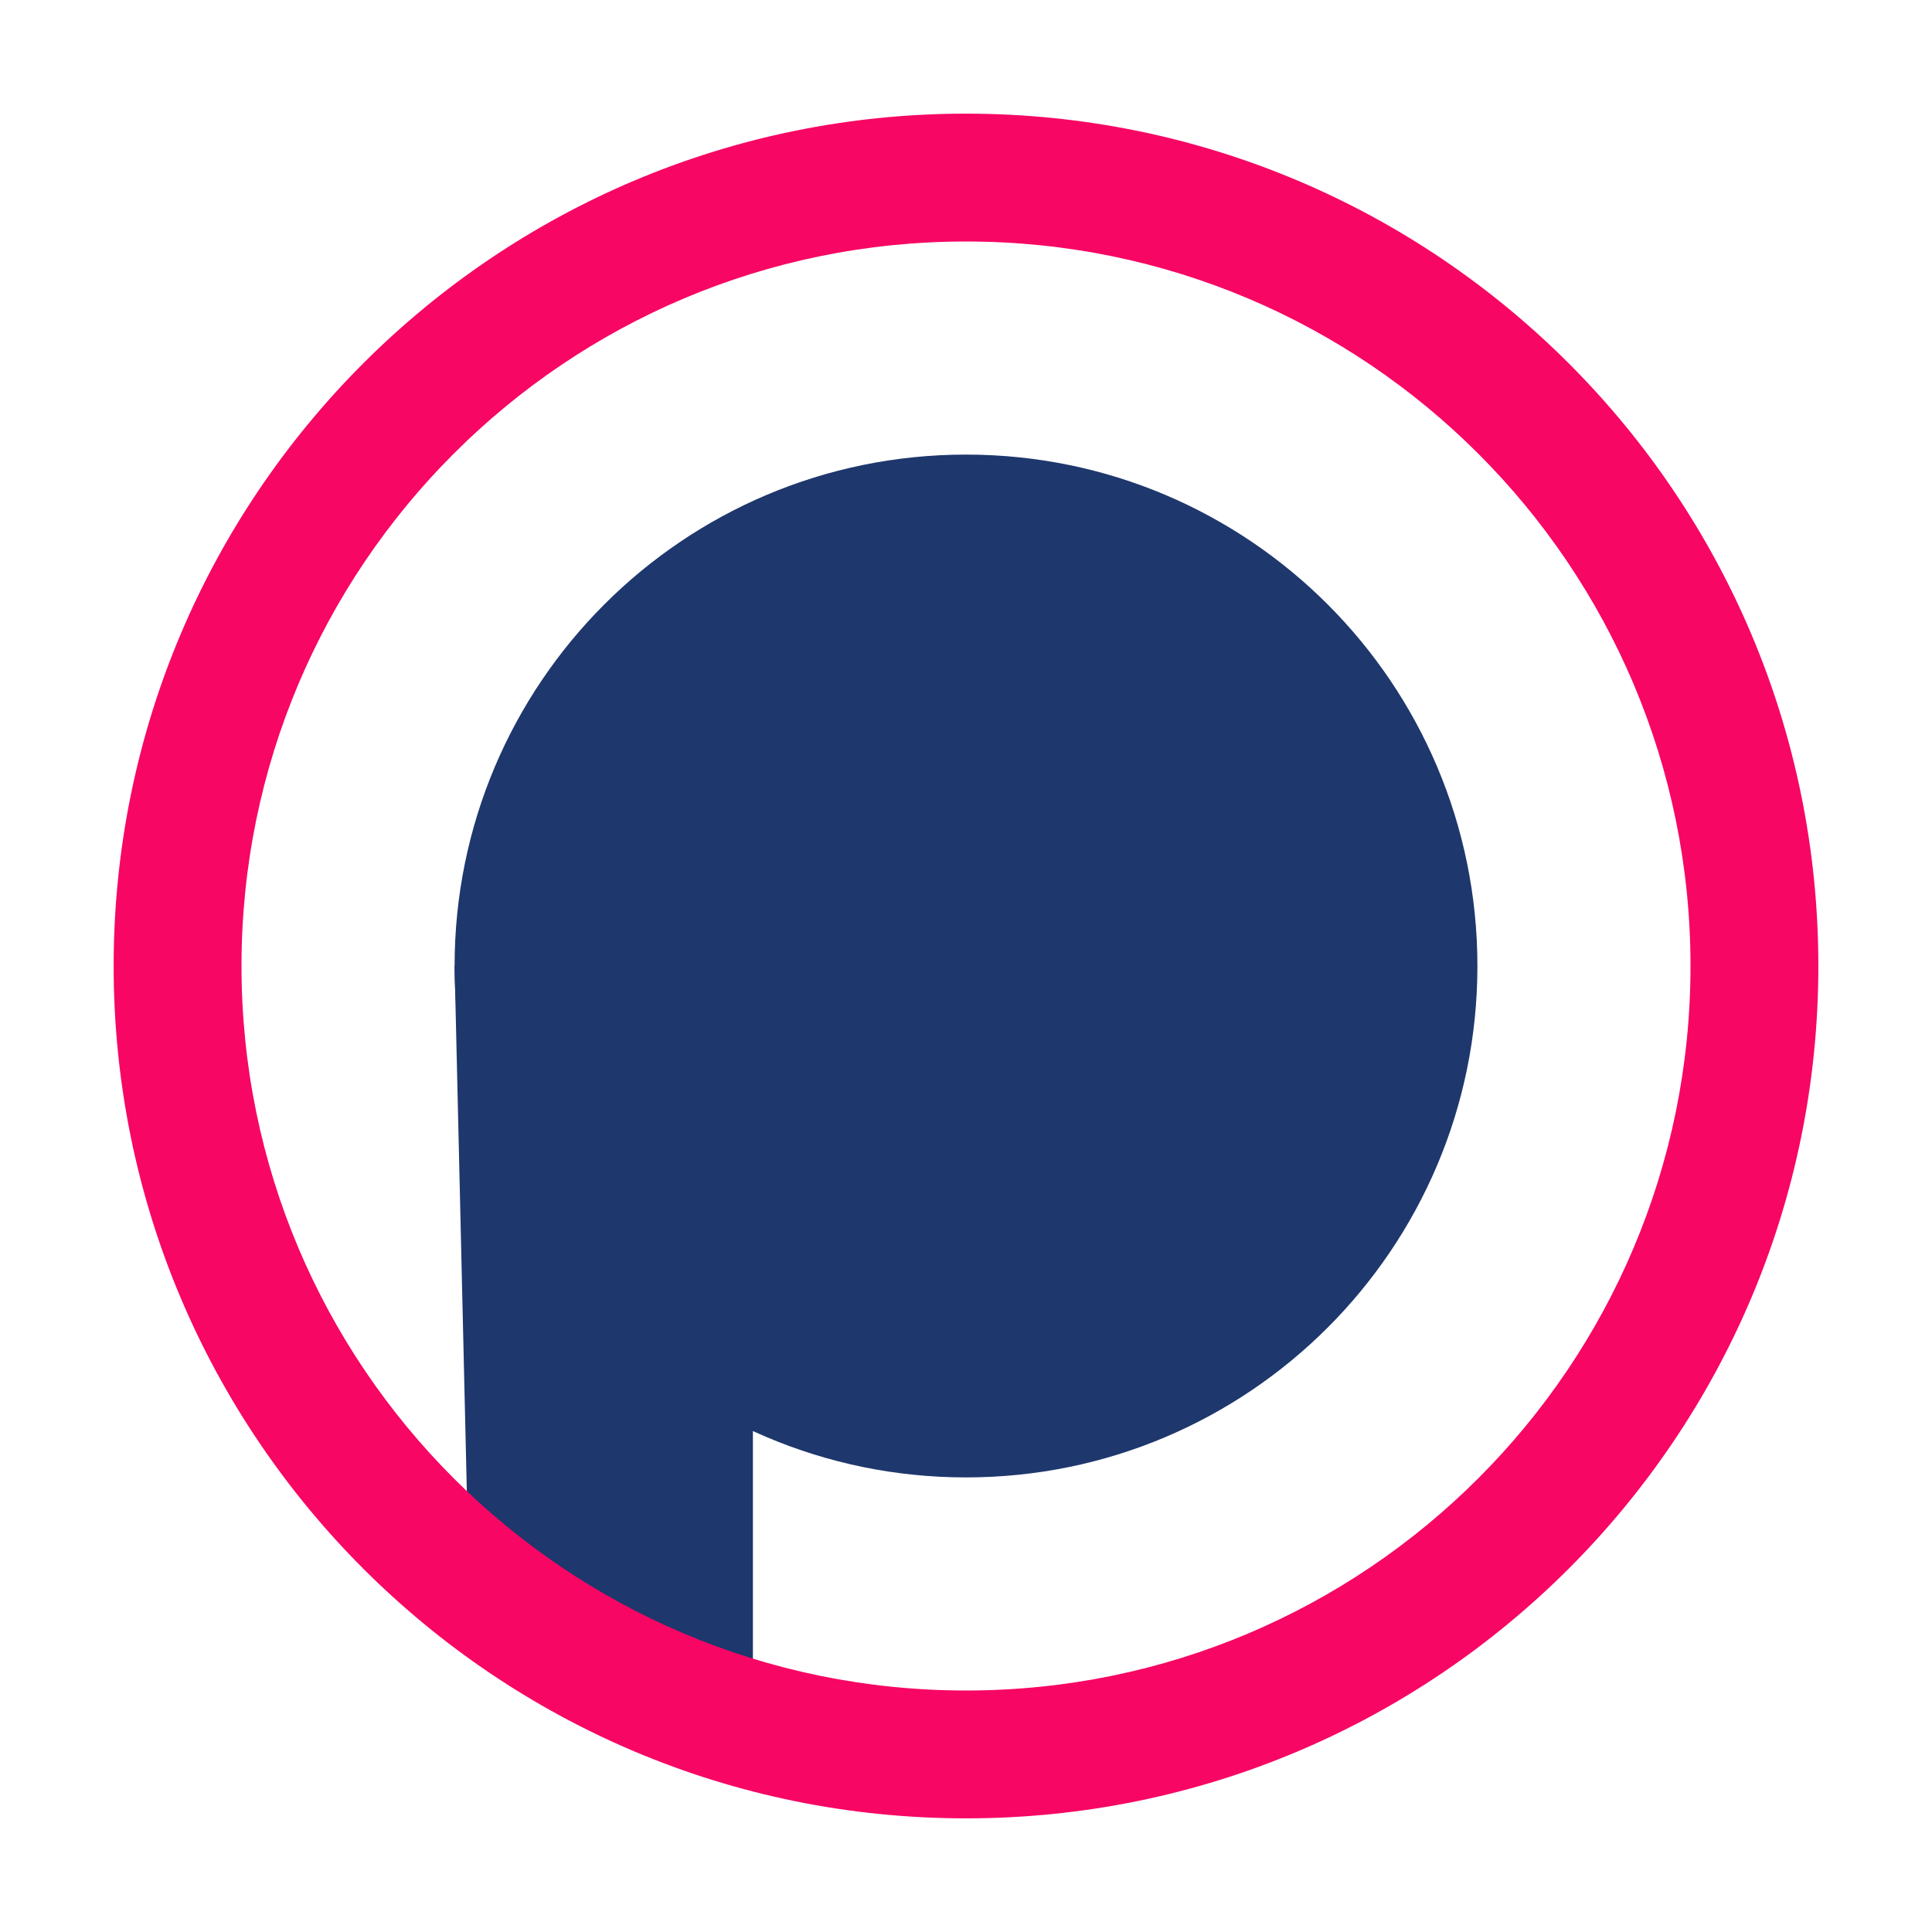
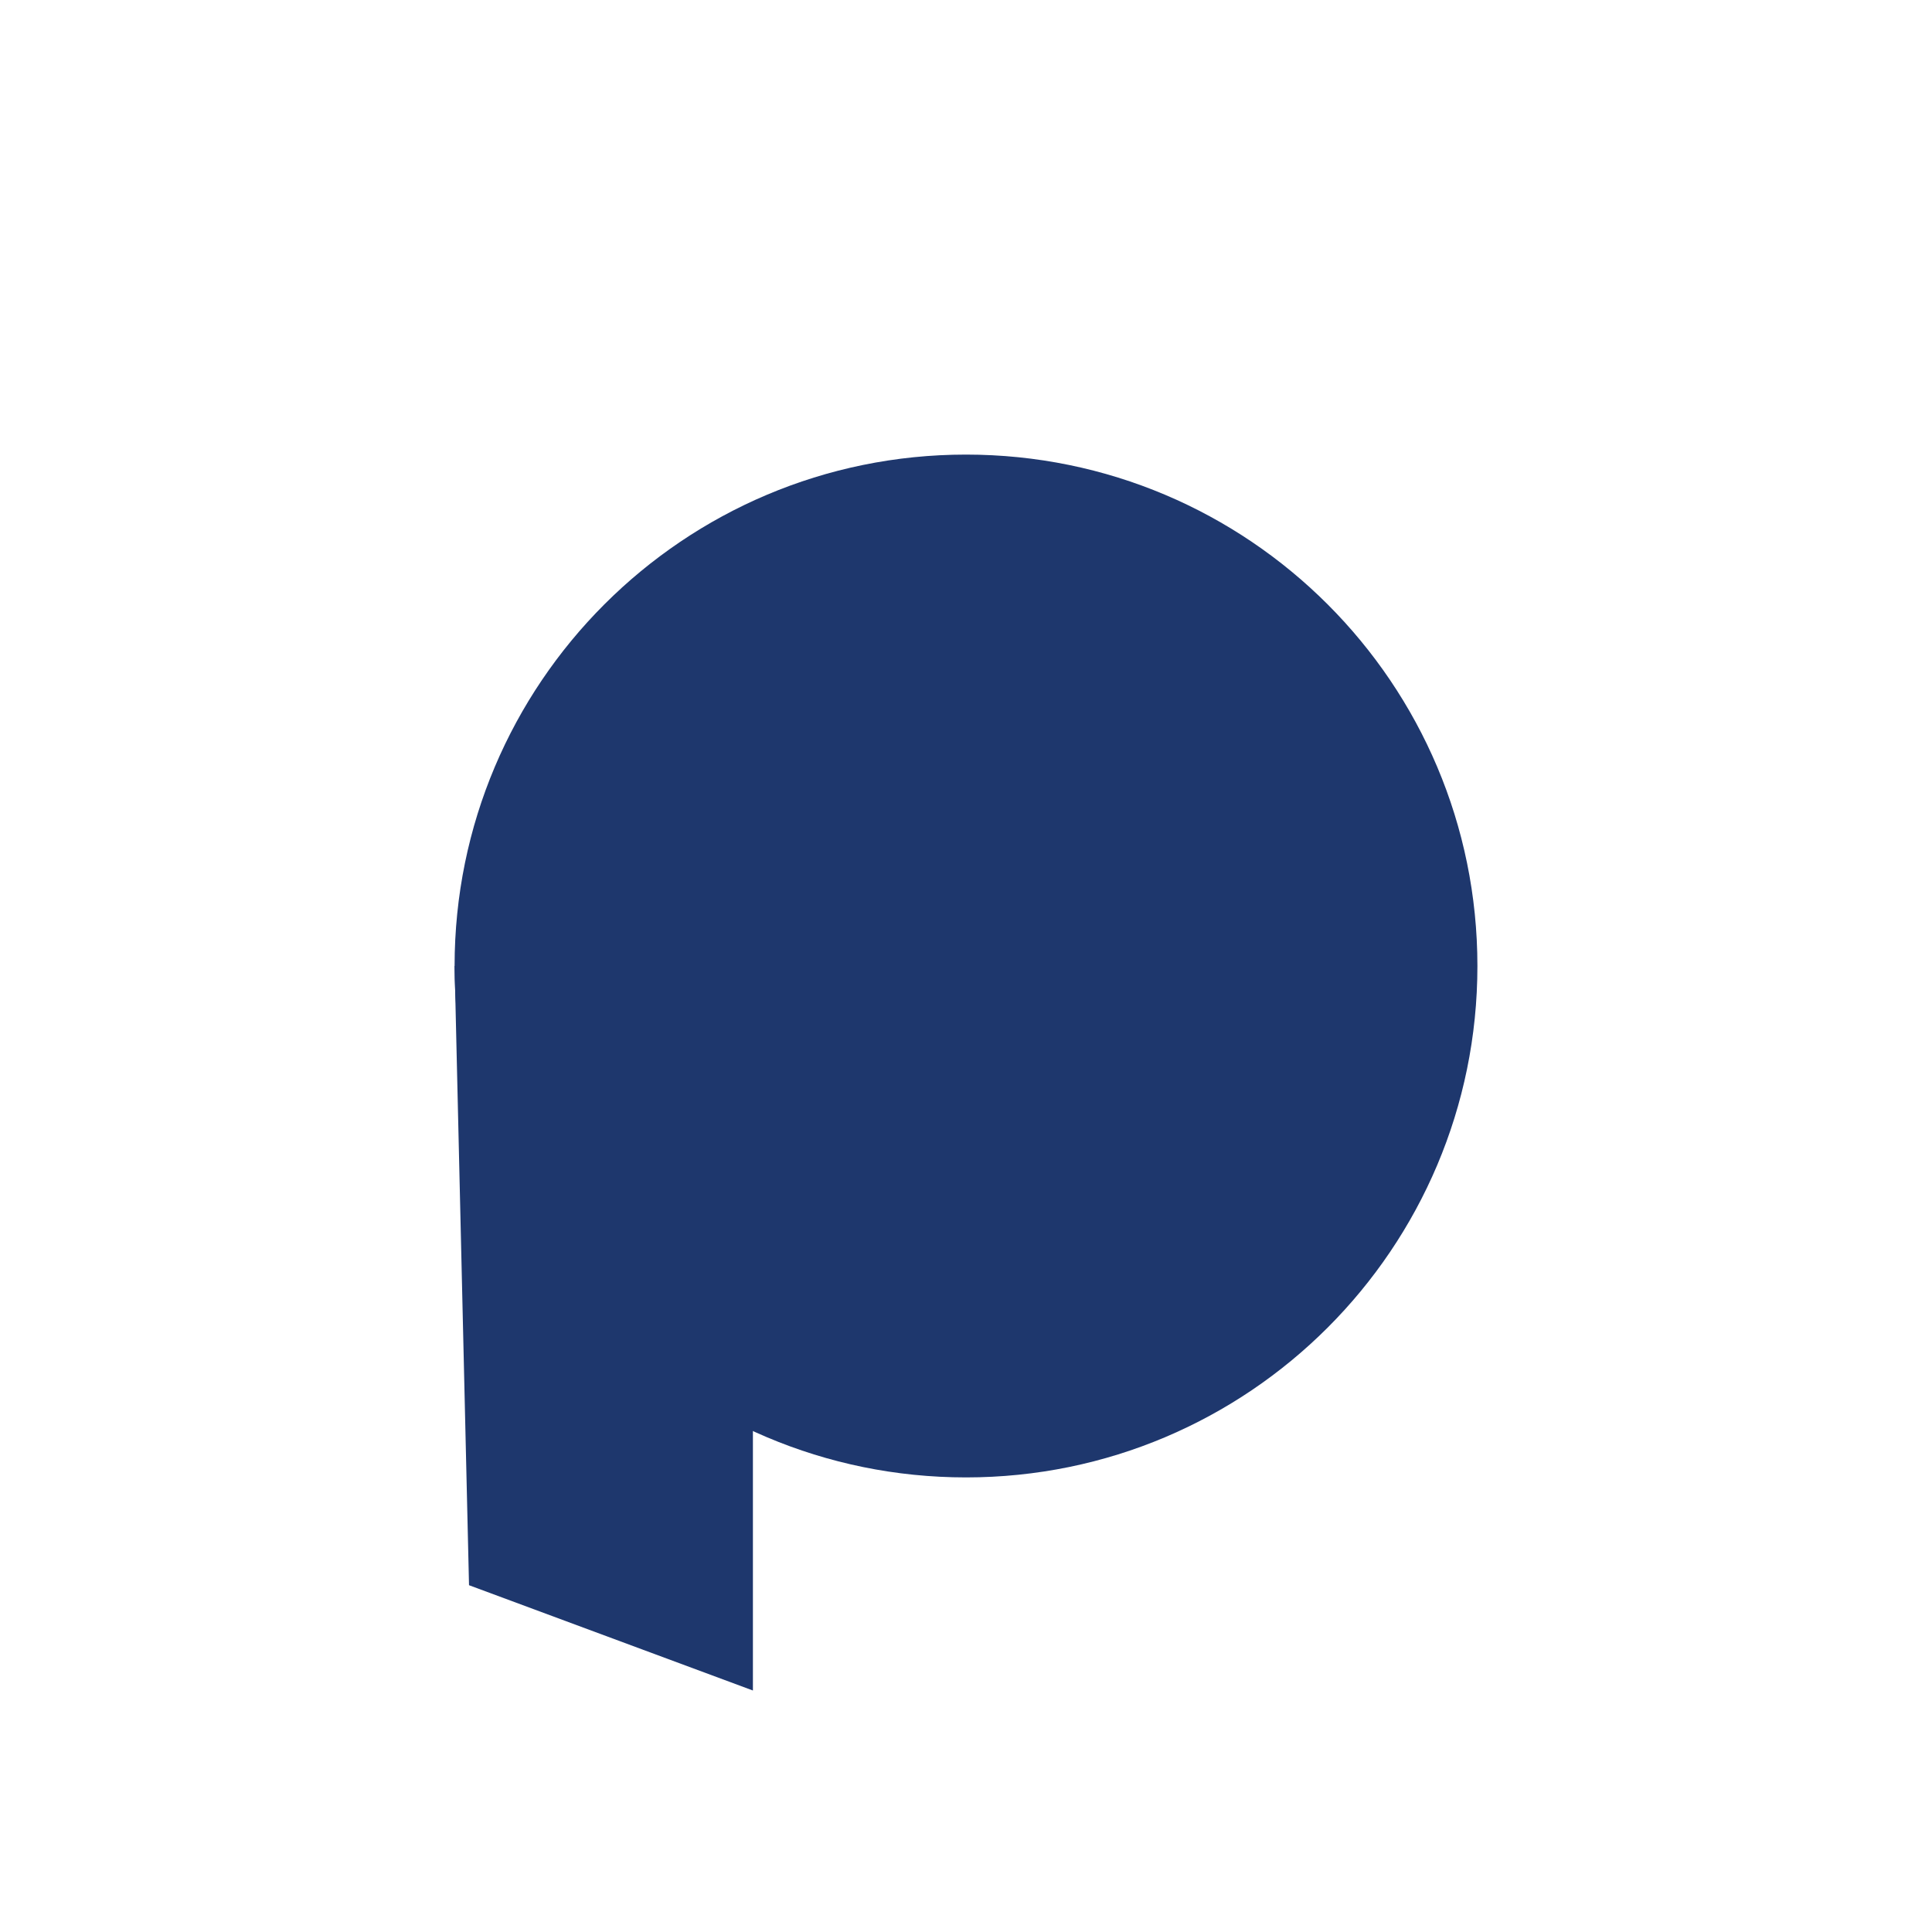
<svg xmlns="http://www.w3.org/2000/svg" width="34" height="34" viewBox="0 0 34 34" fill="none">
  <g>
    <path d="M17 26C21.971 26 26 21.971 26 17C26 12.029 21.971 8 17 8C12.029 8 8 12.029 8 17C8 21.971 12.029 26 17 26Z" fill="#1E376D" />
    <path d="M8 17H13.25V29.75L8.254 27.897L8 17Z" fill="#1E376D" />
-     <path fill-rule="evenodd" clip-rule="evenodd" d="M17 4.25C9.958 4.25 4.25 9.958 4.25 17C4.25 24.042 9.958 29.75 17 29.75C24.042 29.75 29.75 24.042 29.75 17C29.75 9.958 24.042 4.25 17 4.25ZM2 17C2 8.716 8.716 2 17 2C25.284 2 32 8.716 32 17C32 25.284 25.284 32 17 32C8.716 32 2 25.284 2 17Z" fill="#F70664" />
  </g>
</svg>